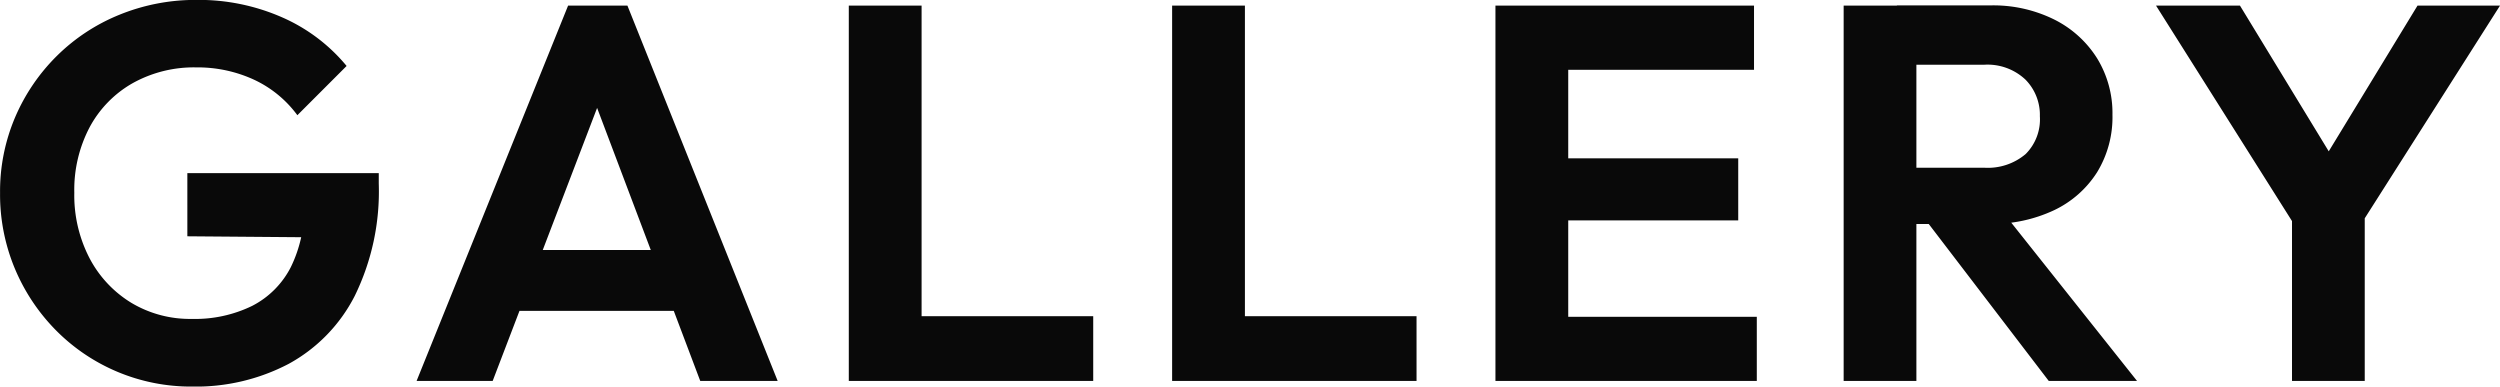
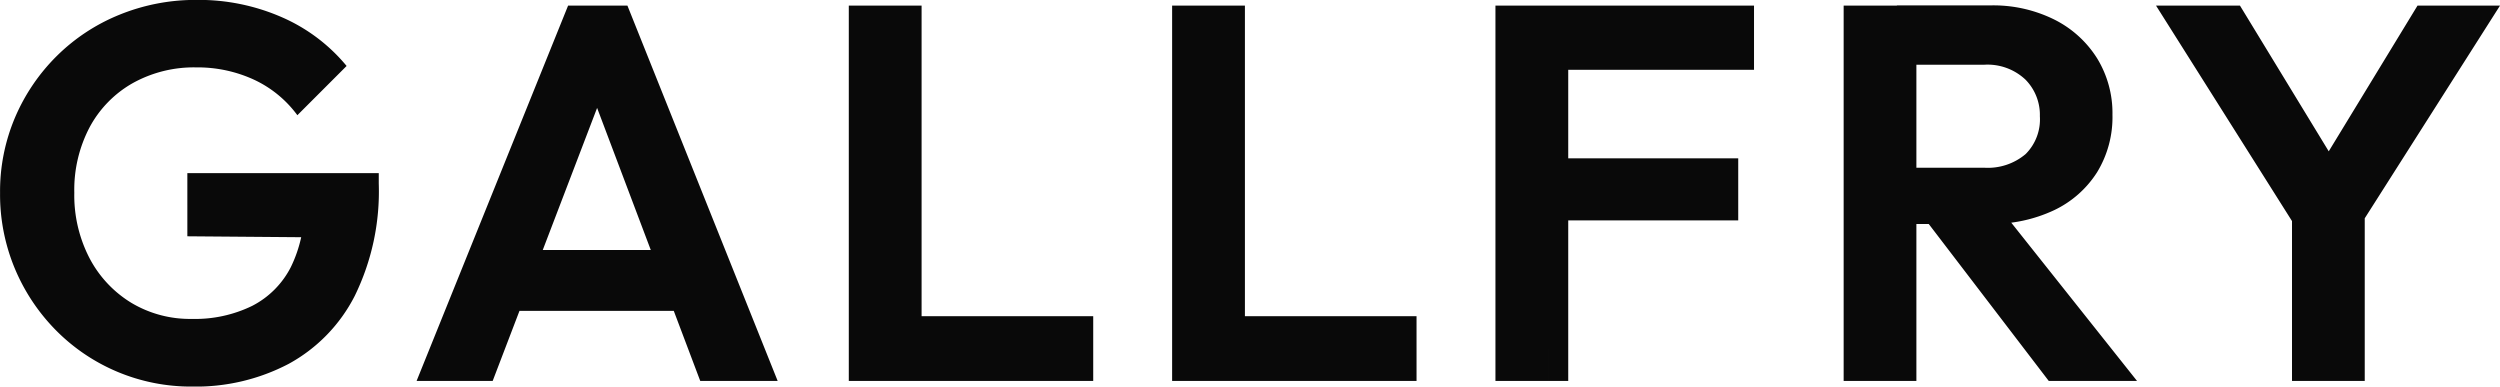
<svg xmlns="http://www.w3.org/2000/svg" width="84.281" height="13.032" viewBox="0 0 84.281 13.032">
-   <path id="パス_194373" data-name="パス 194373" d="M-35.489.189a6.4,6.4,0,0,1-2.527-.5,6.392,6.392,0,0,1-2.065-1.395,6.556,6.556,0,0,1-1.386-2.079,6.485,6.485,0,0,1-.5-2.554,6.373,6.373,0,0,1,.508-2.551,6.514,6.514,0,0,1,1.409-2.07,6.425,6.425,0,0,1,2.108-1.386,6.8,6.8,0,0,1,2.6-.5,6.985,6.985,0,0,1,2.878.585,5.864,5.864,0,0,1,2.18,1.642l-1.66,1.66a3.808,3.808,0,0,0-1.467-1.2,4.539,4.539,0,0,0-1.944-.412,4.236,4.236,0,0,0-2.14.531,3.739,3.739,0,0,0-1.449,1.48,4.529,4.529,0,0,0-.52,2.21,4.6,4.6,0,0,0,.517,2.218,3.854,3.854,0,0,0,1.409,1.5,3.846,3.846,0,0,0,2.034.54,4.383,4.383,0,0,0,2.036-.439,3,3,0,0,0,1.3-1.3,4.444,4.444,0,0,0,.452-2.095l1.589,1.094-5.526-.045V-7.007H-29.2v.351a8.011,8.011,0,0,1-.81,3.789A5.408,5.408,0,0,1-32.238-.576,6.729,6.729,0,0,1-35.489.189ZM-27.925,0l5.108-12.654h2L-15.752,0h-2.61l-3.92-10.377h.891L-25.36,0Zm2.709-2.362V-4.415h6.8v2.052ZM-13.354,0V-12.654H-10.9V0Zm1.8,0V-2.183h6.44V0Zm9.1,0V-12.654H0V0Zm1.8,0V-2.183h6.44V0Zm9.1,0V-12.654H10.9V0Zm1.8,0V-2.164h7.011V0Zm0-5.413V-7.506h6.385v2.093Zm0-5.076v-2.165h6.917v2.165Zm11.741,5.2v-1.9h2.934a1.969,1.969,0,0,0,1.4-.461A1.652,1.652,0,0,0,26.8-8.924a1.691,1.691,0,0,0-.488-1.237,1.863,1.863,0,0,0-1.388-.5H21.98v-2h3.159a4.62,4.62,0,0,1,2.151.479,3.6,3.6,0,0,1,1.442,1.309,3.531,3.531,0,0,1,.515,1.9,3.56,3.56,0,0,1-.517,1.935,3.482,3.482,0,0,1-1.454,1.283,4.9,4.9,0,0,1-2.182.459ZM20.185,0V-12.654h2.452V0ZM27.1,0,22.916-5.472l2.255-.7L30.076,0ZM35.62-4.883l-4.905-7.772h2.83l3.8,6.237H35.732l3.8-6.237h2.781L37.37-4.883ZM35.3,0V-6.183h2.452V0Z" transform="translate(41.969 12.843)" fill="#090909" />
+   <path id="パス_194373" data-name="パス 194373" d="M-35.489.189a6.4,6.4,0,0,1-2.527-.5,6.392,6.392,0,0,1-2.065-1.395,6.556,6.556,0,0,1-1.386-2.079,6.485,6.485,0,0,1-.5-2.554,6.373,6.373,0,0,1,.508-2.551,6.514,6.514,0,0,1,1.409-2.07,6.425,6.425,0,0,1,2.108-1.386,6.8,6.8,0,0,1,2.6-.5,6.985,6.985,0,0,1,2.878.585,5.864,5.864,0,0,1,2.18,1.642l-1.66,1.66a3.808,3.808,0,0,0-1.467-1.2,4.539,4.539,0,0,0-1.944-.412,4.236,4.236,0,0,0-2.14.531,3.739,3.739,0,0,0-1.449,1.48,4.529,4.529,0,0,0-.52,2.21,4.6,4.6,0,0,0,.517,2.218,3.854,3.854,0,0,0,1.409,1.5,3.846,3.846,0,0,0,2.034.54,4.383,4.383,0,0,0,2.036-.439,3,3,0,0,0,1.3-1.3,4.444,4.444,0,0,0,.452-2.095l1.589,1.094-5.526-.045V-7.007H-29.2v.351a8.011,8.011,0,0,1-.81,3.789A5.408,5.408,0,0,1-32.238-.576,6.729,6.729,0,0,1-35.489.189ZM-27.925,0l5.108-12.654h2L-15.752,0h-2.61l-3.92-10.377h.891L-25.36,0Zm2.709-2.362V-4.415h6.8v2.052ZM-13.354,0V-12.654H-10.9V0Zm1.8,0V-2.183h6.44V0Zm9.1,0V-12.654H0V0Zm1.8,0V-2.183h6.44V0Zm9.1,0V-12.654H10.9V0Zm1.8,0V-2.164V0Zm0-5.413V-7.506h6.385v2.093Zm0-5.076v-2.165h6.917v2.165Zm11.741,5.2v-1.9h2.934a1.969,1.969,0,0,0,1.4-.461A1.652,1.652,0,0,0,26.8-8.924a1.691,1.691,0,0,0-.488-1.237,1.863,1.863,0,0,0-1.388-.5H21.98v-2h3.159a4.62,4.62,0,0,1,2.151.479,3.6,3.6,0,0,1,1.442,1.309,3.531,3.531,0,0,1,.515,1.9,3.56,3.56,0,0,1-.517,1.935,3.482,3.482,0,0,1-1.454,1.283,4.9,4.9,0,0,1-2.182.459ZM20.185,0V-12.654h2.452V0ZM27.1,0,22.916-5.472l2.255-.7L30.076,0ZM35.62-4.883l-4.905-7.772h2.83l3.8,6.237H35.732l3.8-6.237h2.781L37.37-4.883ZM35.3,0V-6.183h2.452V0Z" transform="translate(41.969 12.843)" fill="#090909" />
</svg>